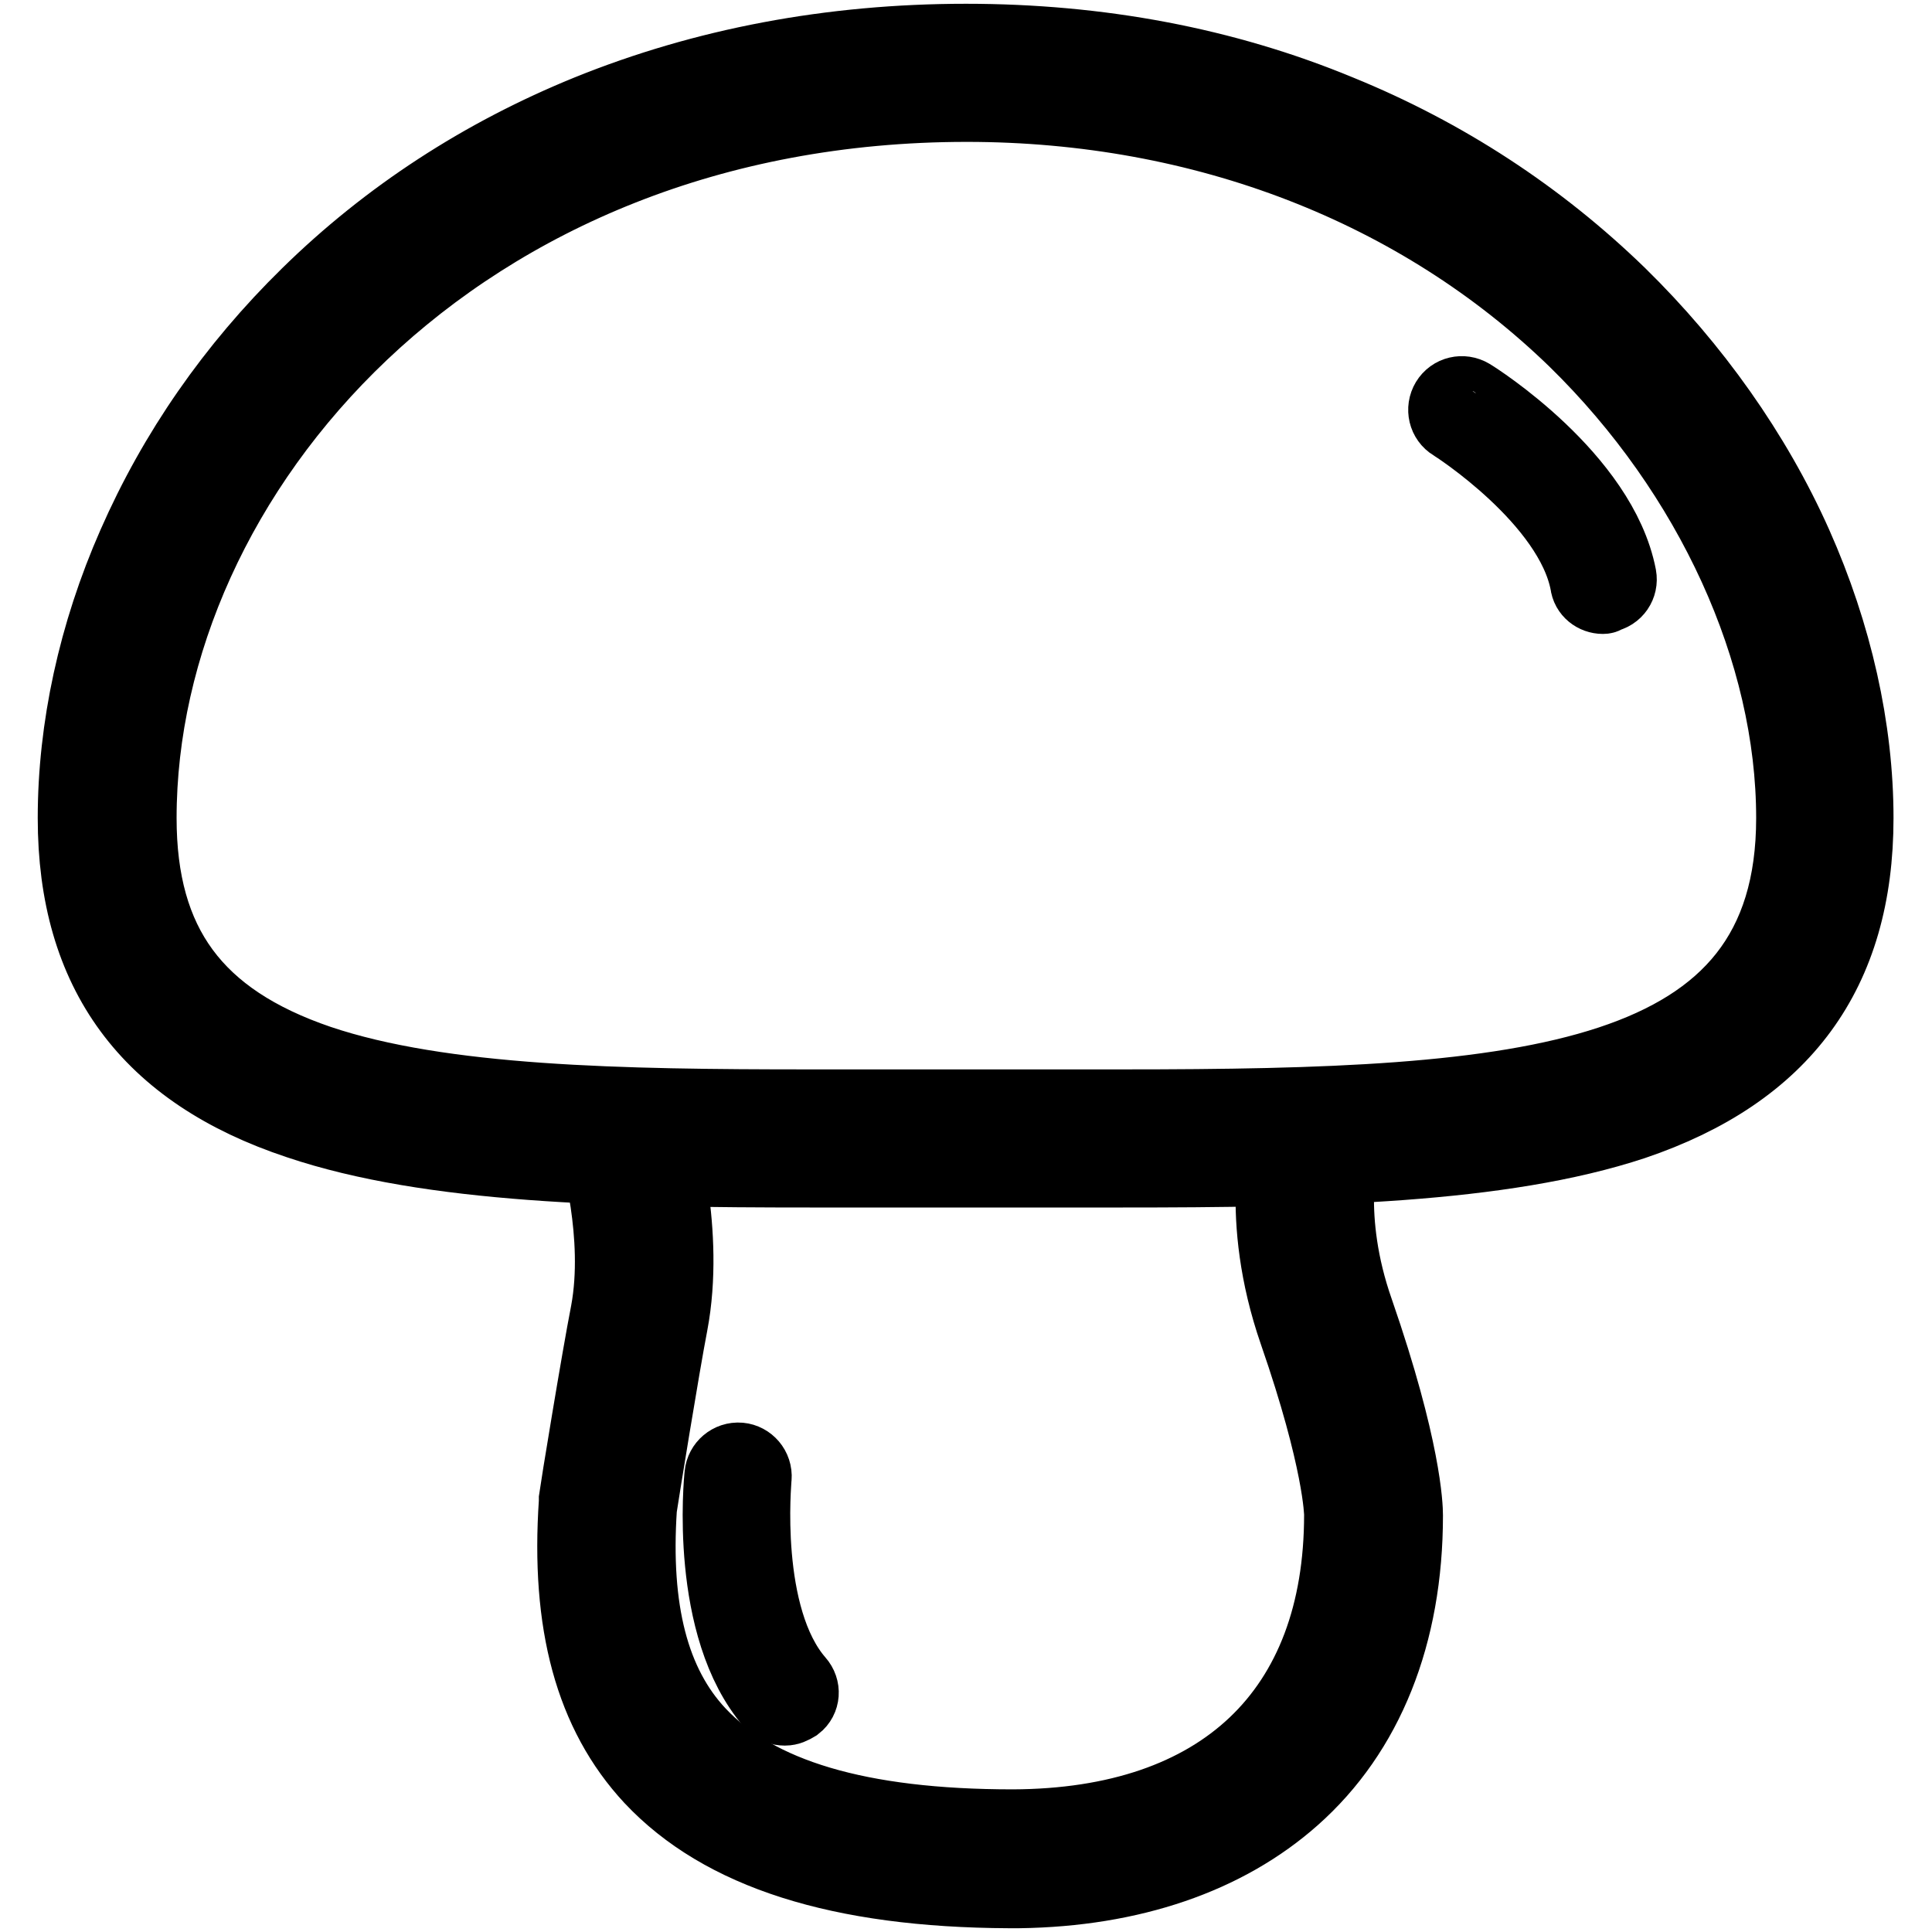
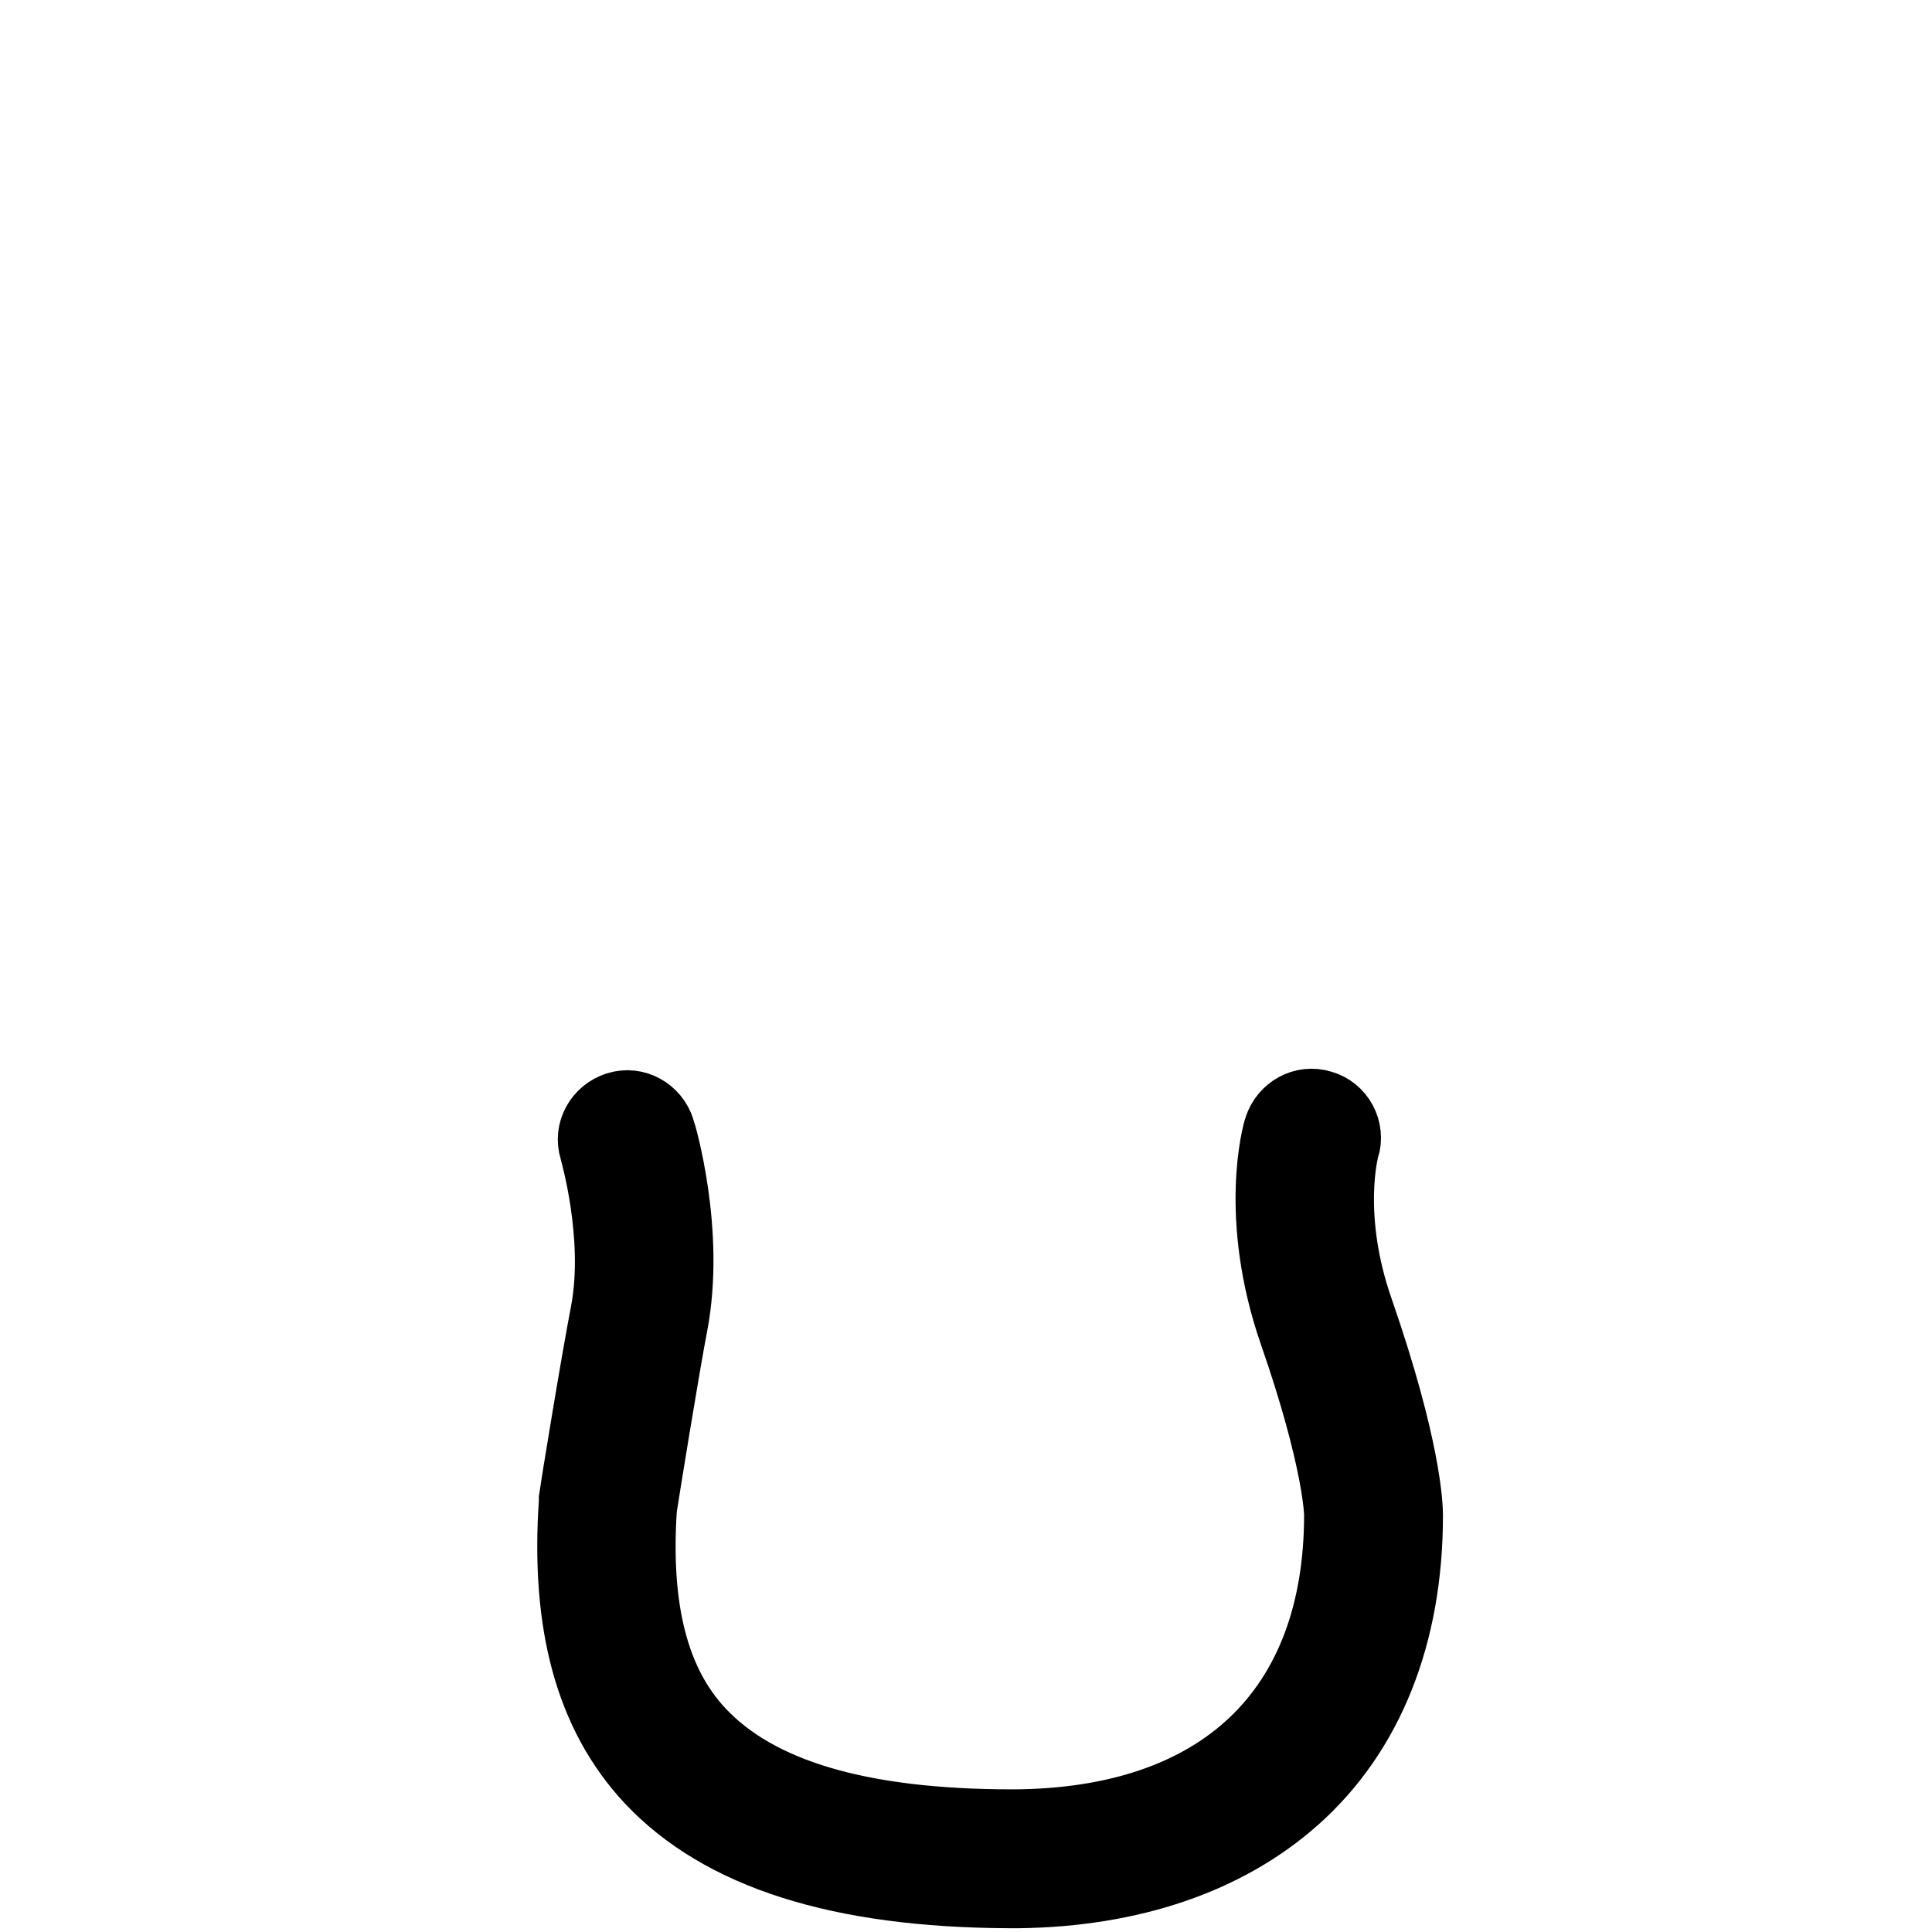
<svg xmlns="http://www.w3.org/2000/svg" version="1.1" x="0px" y="0px" viewBox="0 0 256 256" enable-background="new 0 0 256 256" xml:space="preserve">
  <g>
-     <path stroke-width="10" fill-opacity="0" stroke="#000000" d="M148.8,155c-3.3,0-6.7,0-10.1,0c-7.1,0-14.2,0-21.3,0c-3.4,0-6.8,0-10.1,0c-25.7,0-50.2-0.5-67.7-6.4 C19.7,142,10,128.8,10,108.4c0-11.9,2.7-24.4,7.9-36.2c5.4-12.3,13.1-23.4,23-33.1C51.5,28.7,64,20.6,78,14.9 c15.3-6.2,32.1-9.4,50-9.4c17.6,0,34.2,3.1,49.4,9.4c14,5.7,26.5,13.9,37.1,24.2c9.8,9.6,17.9,21,23.3,33.1 c5.3,11.9,8.1,24.4,8.1,36.2c0,20.4-9.7,33.6-29.5,40.3C198.9,154.5,174.4,155,148.8,155L148.8,155z M128,146.7c3.6,0,7.2,0,10.7,0 c3.4,0,6.8,0,10.1,0c53.7,0,88.9-2.7,88.9-38.3c0-22.1-10.8-45.7-28.9-63.4c-20.7-20.1-49.3-31.2-80.7-31.2 c-67.7,0-109.7,49.1-109.7,94.6c0,16.8,7.4,26.8,23.8,32.4c16.3,5.5,40.1,5.9,65.1,5.9c3.3,0,6.7,0,10.1,0 C120.8,146.7,124.4,146.7,128,146.7L128,146.7z" />
    <path stroke-width="10" fill-opacity="0" stroke="#000000" d="M134.7,250.5h-0.8c-0.1,0-0.1,0-0.2,0c-22.5-0.1-38-5.1-47.3-15c-7.9-8.5-11.1-20.4-10-36.5 c0-0.1,0-0.3,0-0.4c0.1-0.8,3-18.6,4.2-24.7c1.9-10.2-1.5-21.6-1.5-21.7c-0.7-2.2,0.6-4.5,2.8-5.2c2.2-0.7,4.5,0.6,5.2,2.8 c0.2,0.5,4,13.5,1.7,25.6c-1.1,5.7-3.8,22.4-4.1,24.4c-0.9,13.5,1.6,23.4,7.8,30c7.7,8.2,21.3,12.3,41.7,12.3 c27.7-0.1,43.6-15.2,43.6-41.4v0c0-0.2-0.1-7.2-6-24.2c-5.3-15.3-2.2-26.4-2-26.9c0.7-2.2,3-3.5,5.2-2.8c2.2,0.6,3.5,3,2.8,5.2 c-0.1,0.2-2.5,9.3,1.9,21.8c6.3,18.2,6.5,25.9,6.5,27c0,15.8-5.2,28.7-14.9,37.3c-8.9,7.9-21.4,12.2-36.3,12.4 C134.8,250.5,134.8,250.5,134.7,250.5L134.7,250.5z" />
-     <path stroke-width="10" fill-opacity="0" stroke="#000000" d="M104,226.3c-0.6,0-1.2-0.2-1.6-0.7c-8.7-10-6.8-29.4-6.7-30.2c0.1-1.1,1.1-2,2.3-1.9c1.1,0.1,2,1.1,1.9,2.3 c0,0.2-1.8,18.5,5.7,27.1c0.8,0.9,0.7,2.2-0.2,2.9C104.9,226.1,104.5,226.3,104,226.3z M212.4,79c-1,0-1.9-0.7-2-1.7 c-2.1-11.2-17.6-21.1-17.8-21.2c-1-0.6-1.3-1.9-0.7-2.9c0.6-1,1.9-1.3,2.9-0.7c0.7,0.4,17.2,10.9,19.7,23.9 c0.2,1.1-0.5,2.2-1.7,2.4C212.6,79,212.5,79,212.4,79L212.4,79z" />
  </g>
</svg>